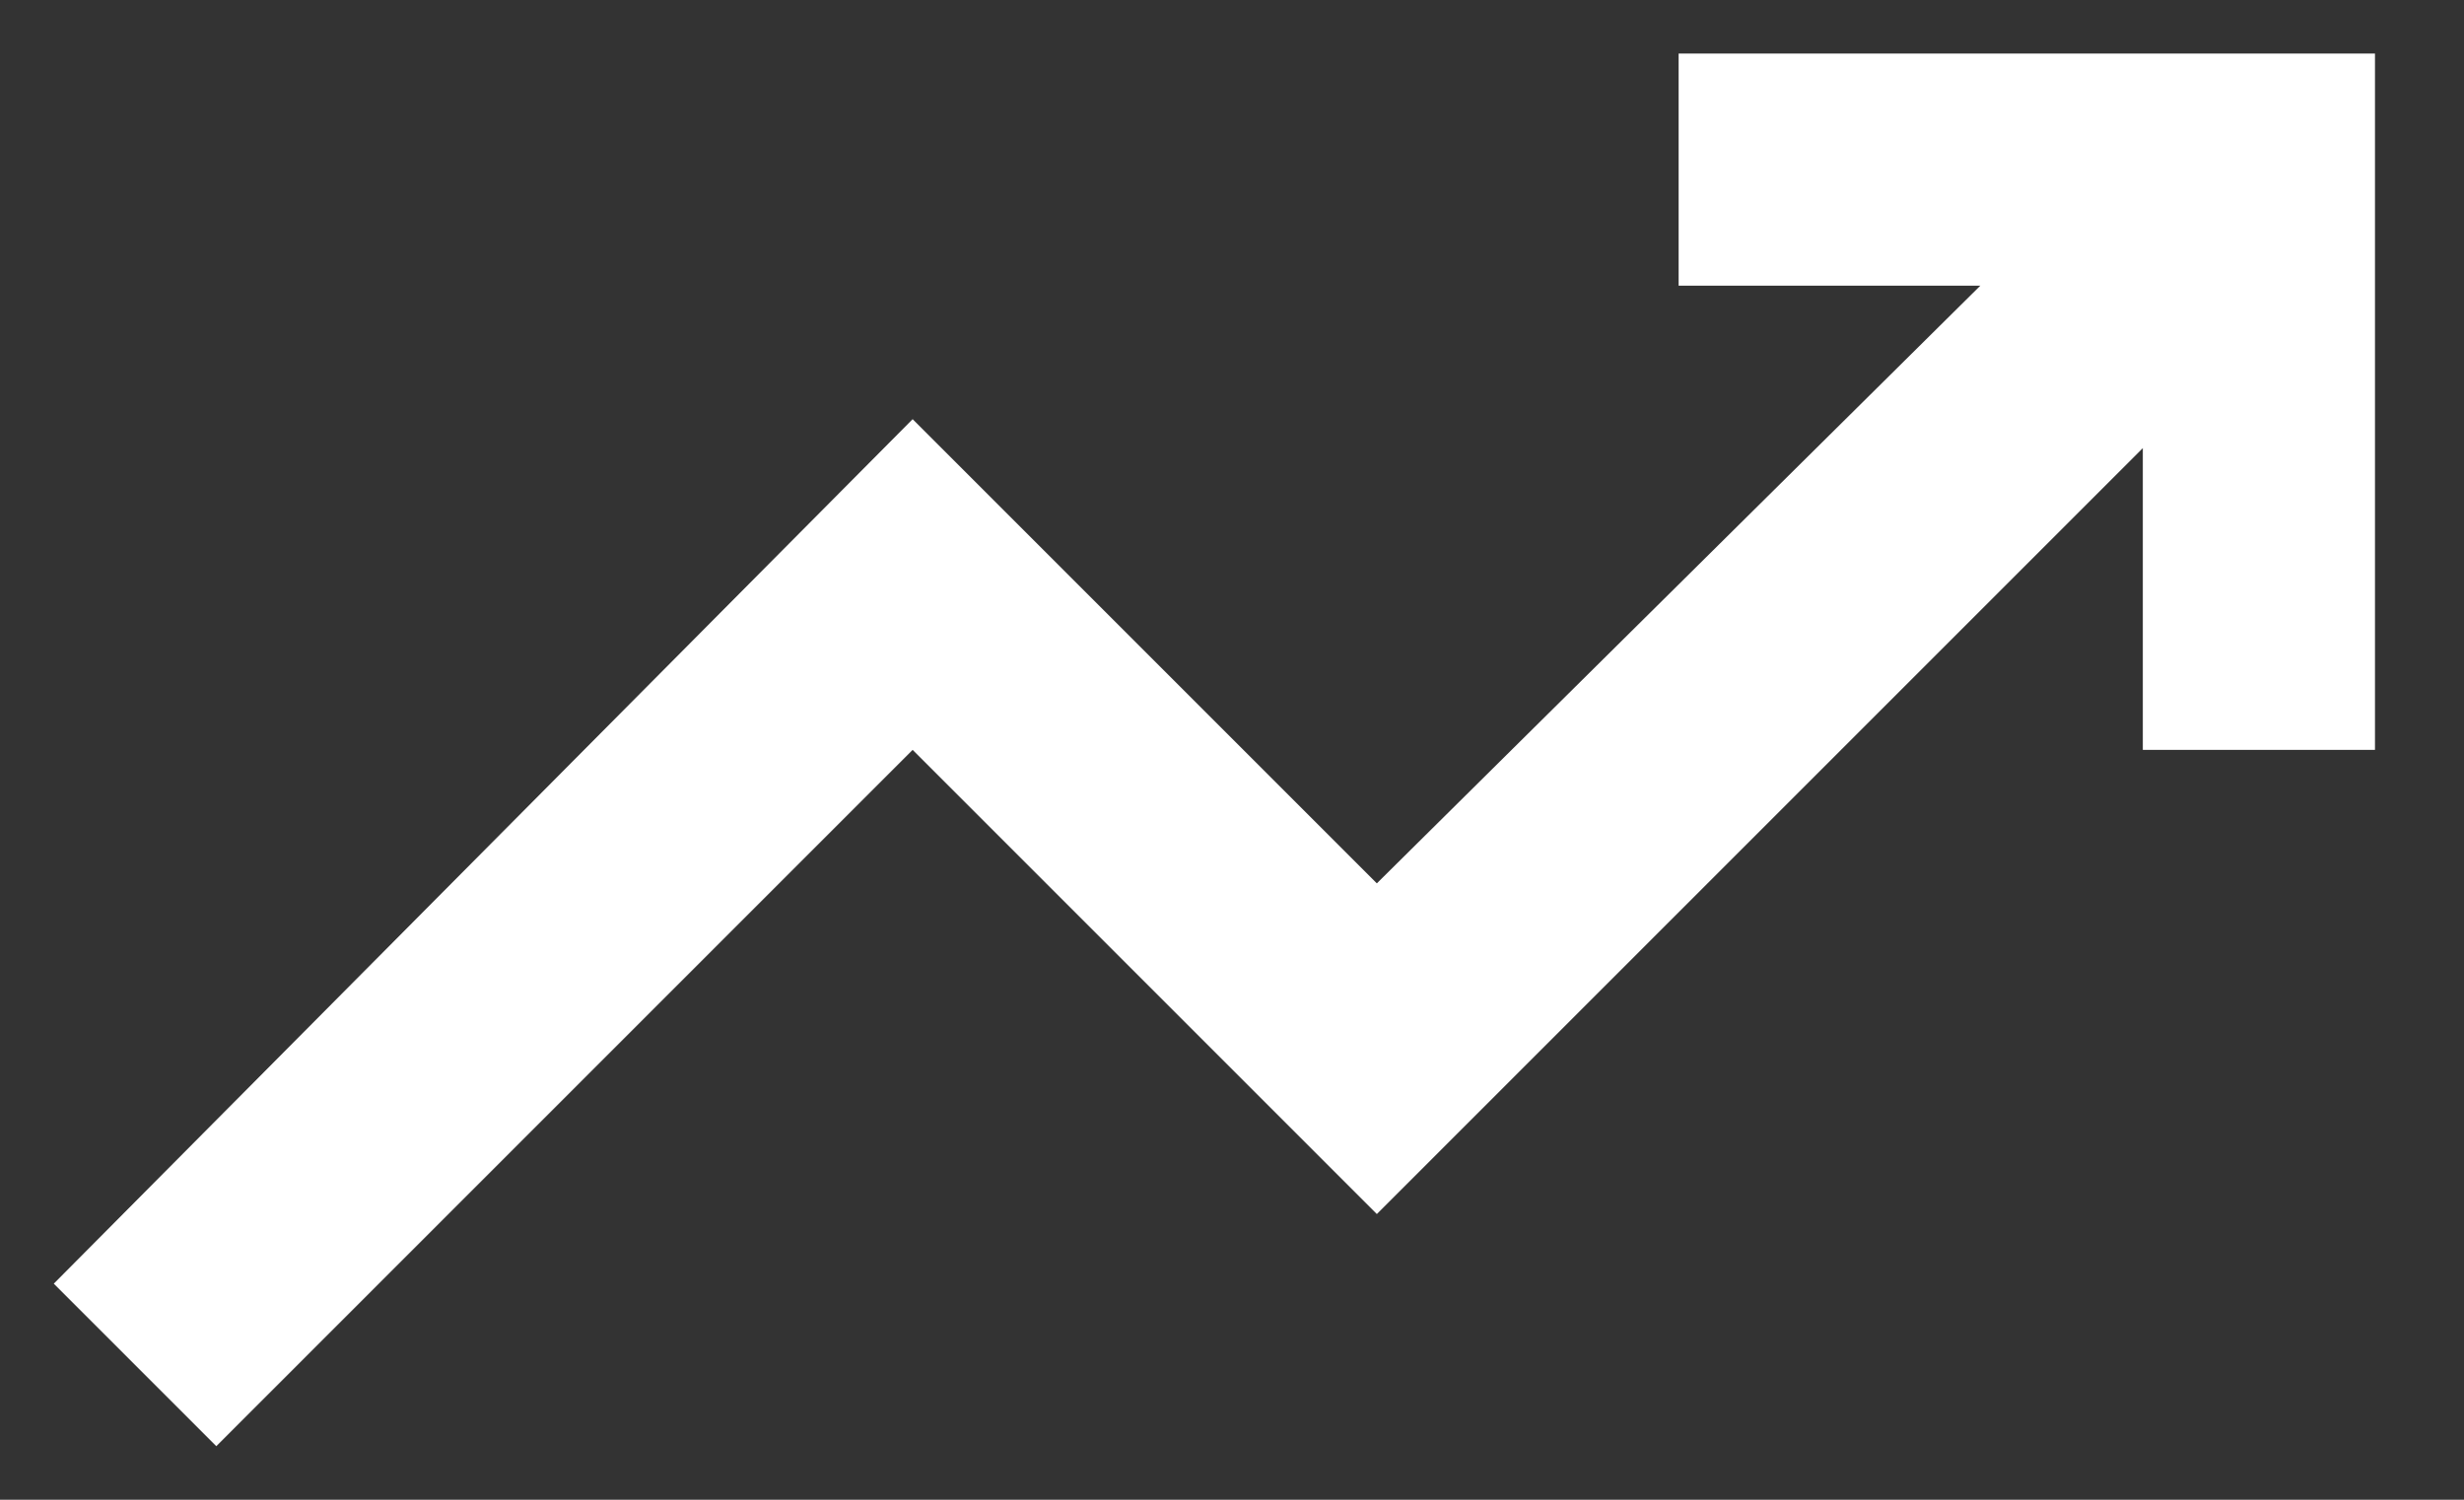
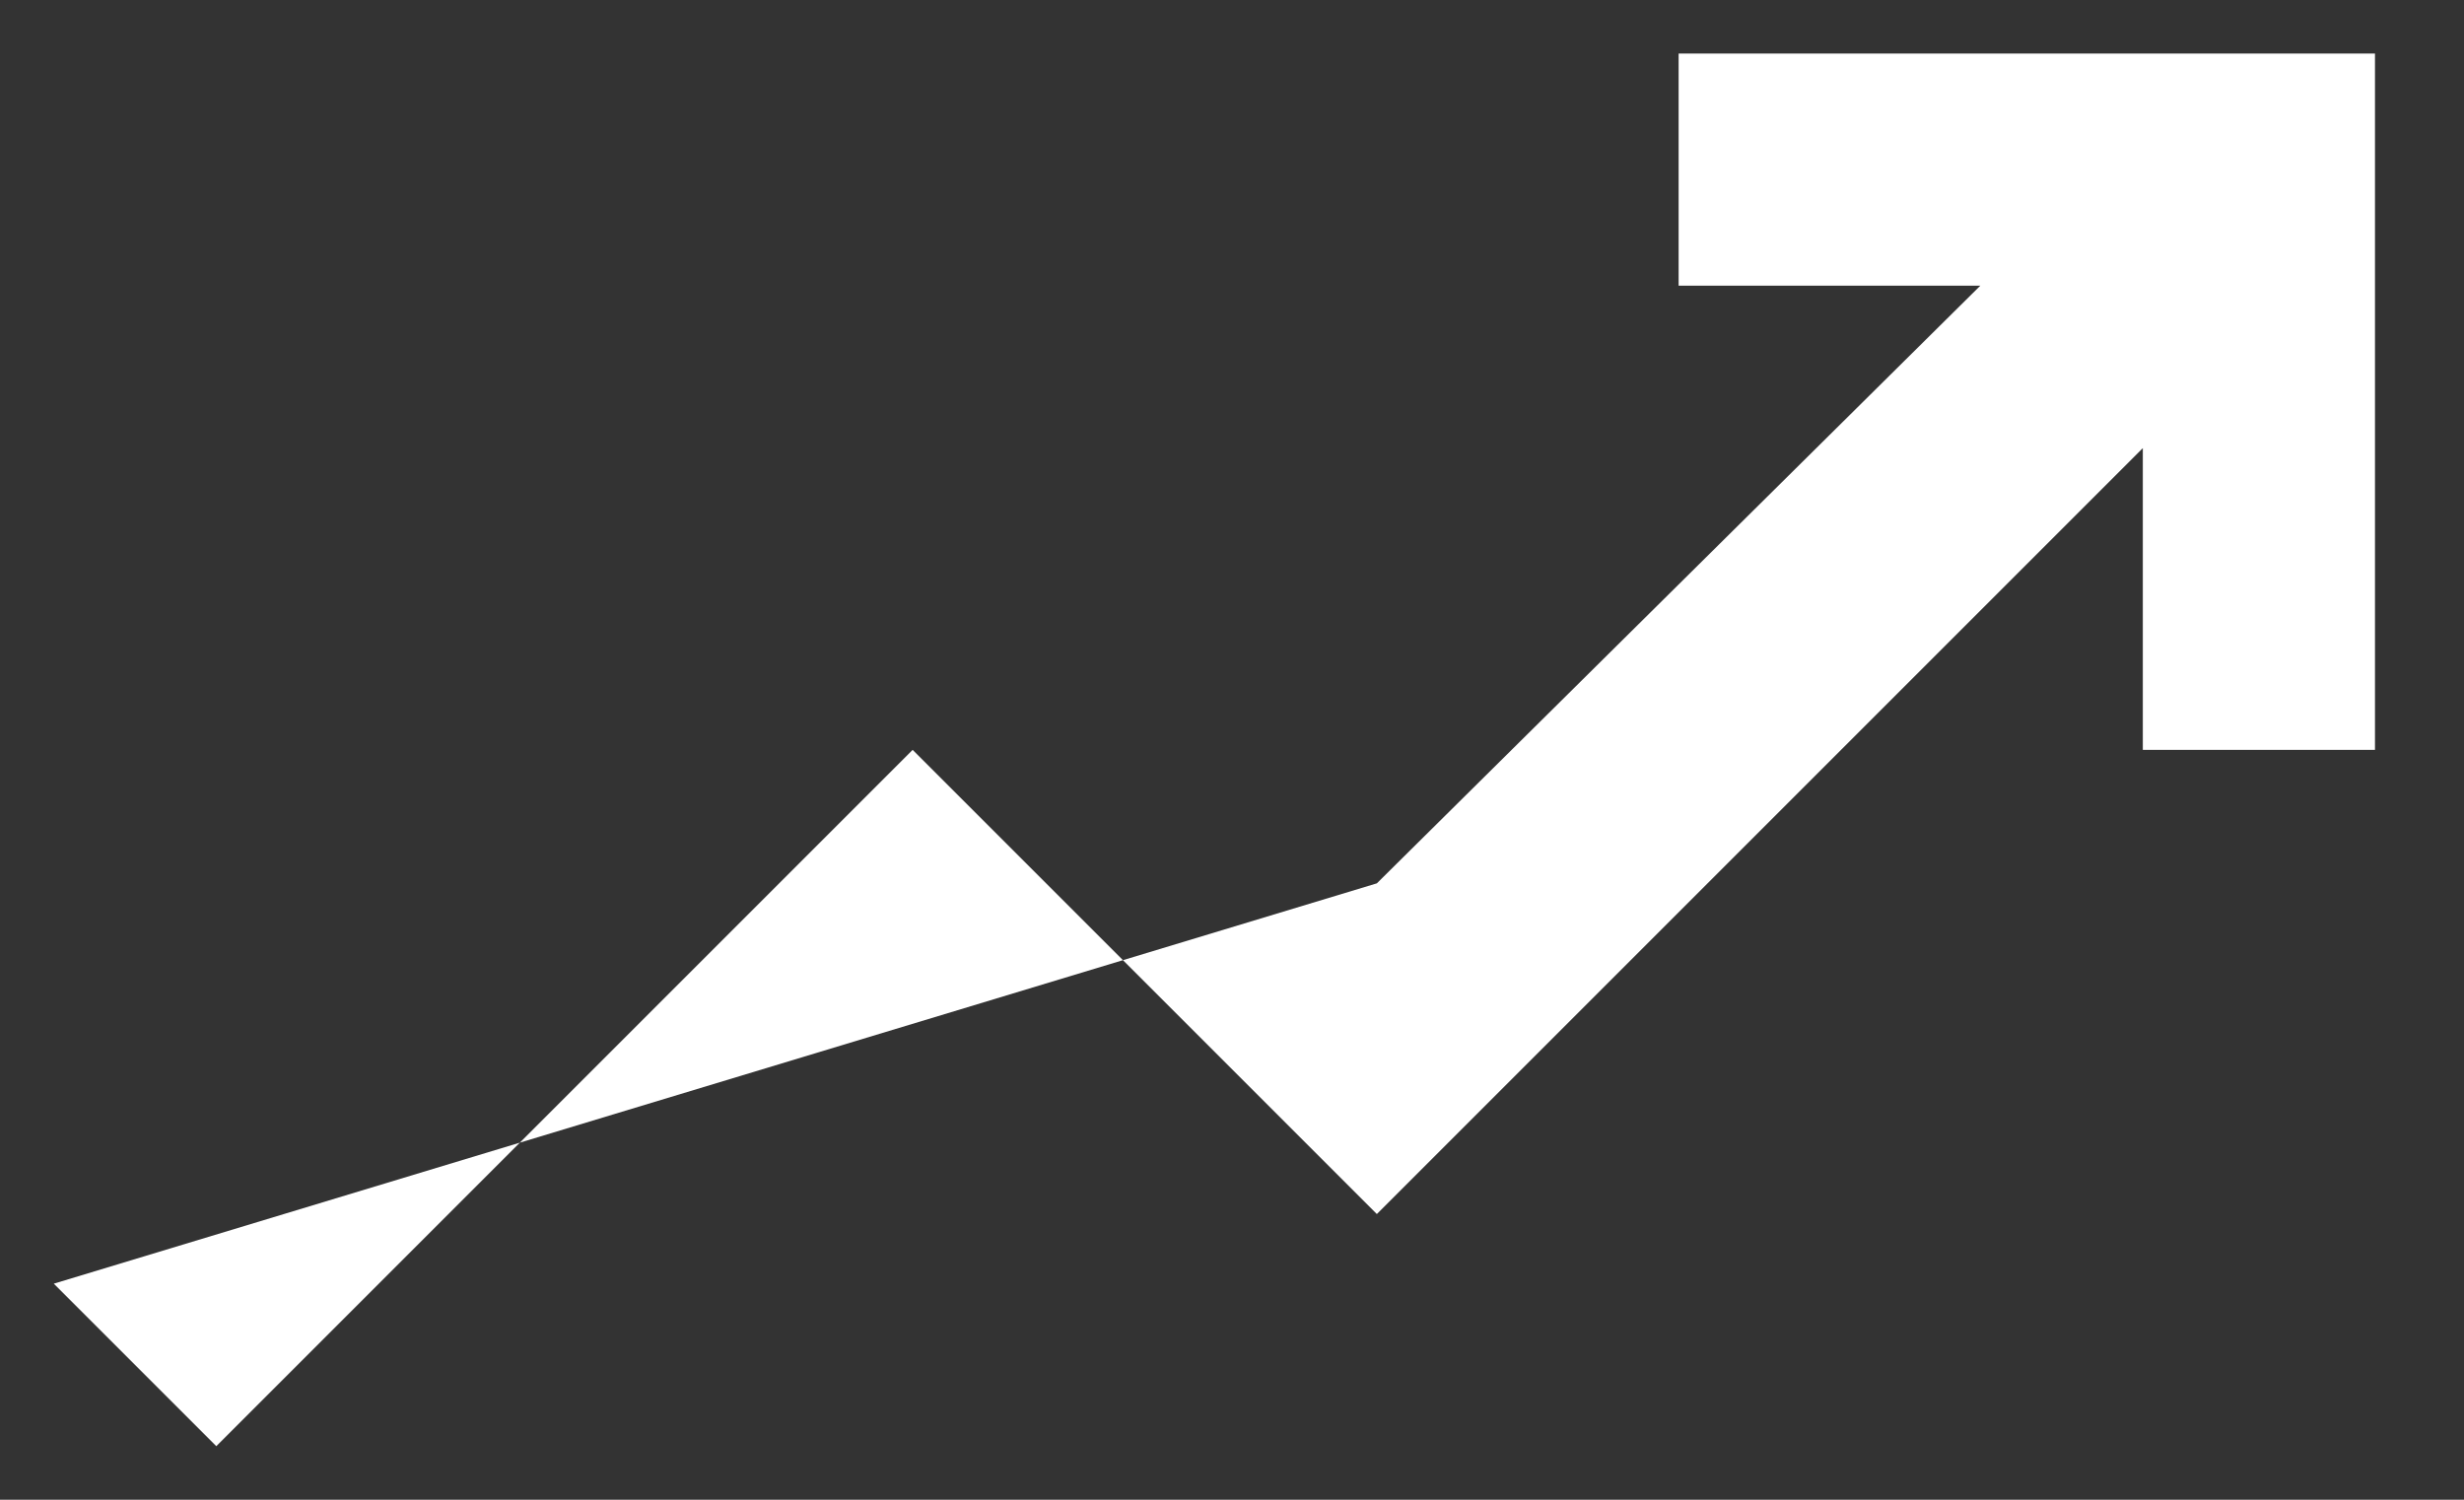
<svg xmlns="http://www.w3.org/2000/svg" width="23" height="14" viewBox="0 0 23 14" fill="none">
  <rect x="0" y="0" width="23" height="14" fill="#333333" stroke="none" />
-   <path d="M2.019 13.5L0.502 11.983L8.519 3.913L12.852 8.246L18.485 2.667H15.669V0.5H22.169V7H20.002V4.183L12.852 11.333L8.519 7L2.019 13.5Z" fill="white" />
+   <path d="M2.019 13.5L0.502 11.983L12.852 8.246L18.485 2.667H15.669V0.5H22.169V7H20.002V4.183L12.852 11.333L8.519 7L2.019 13.5Z" fill="white" />
</svg>